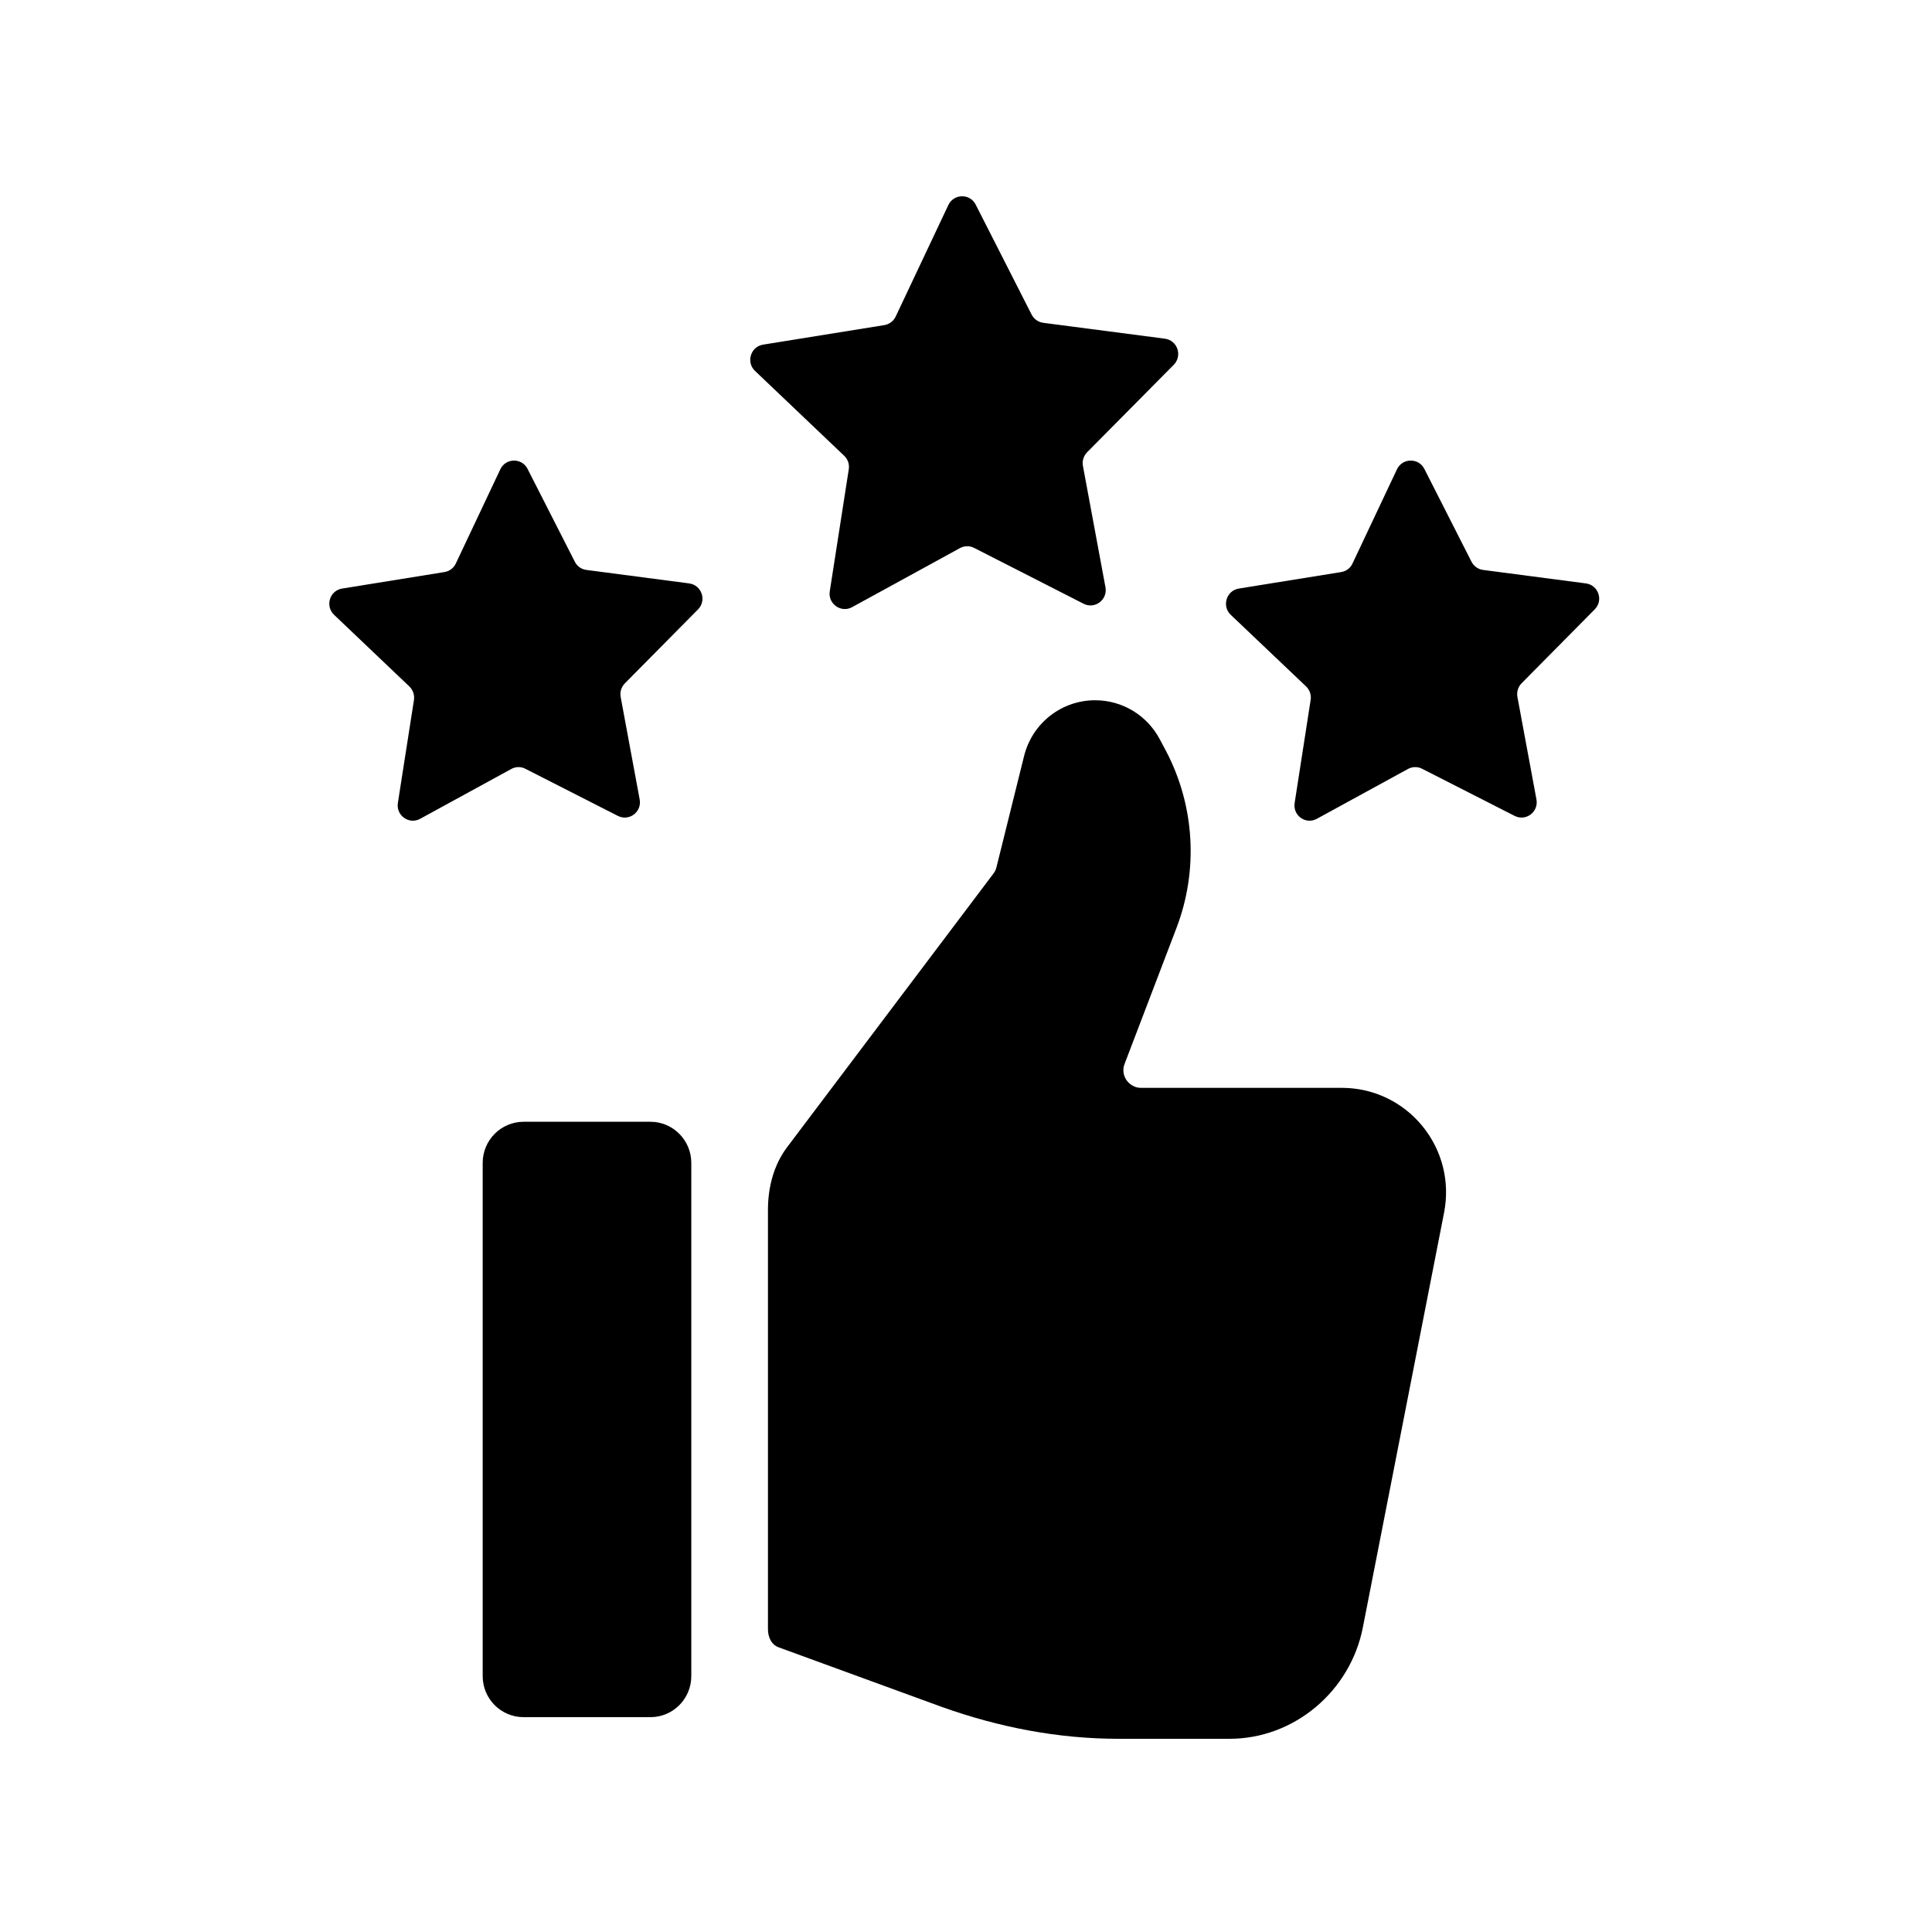
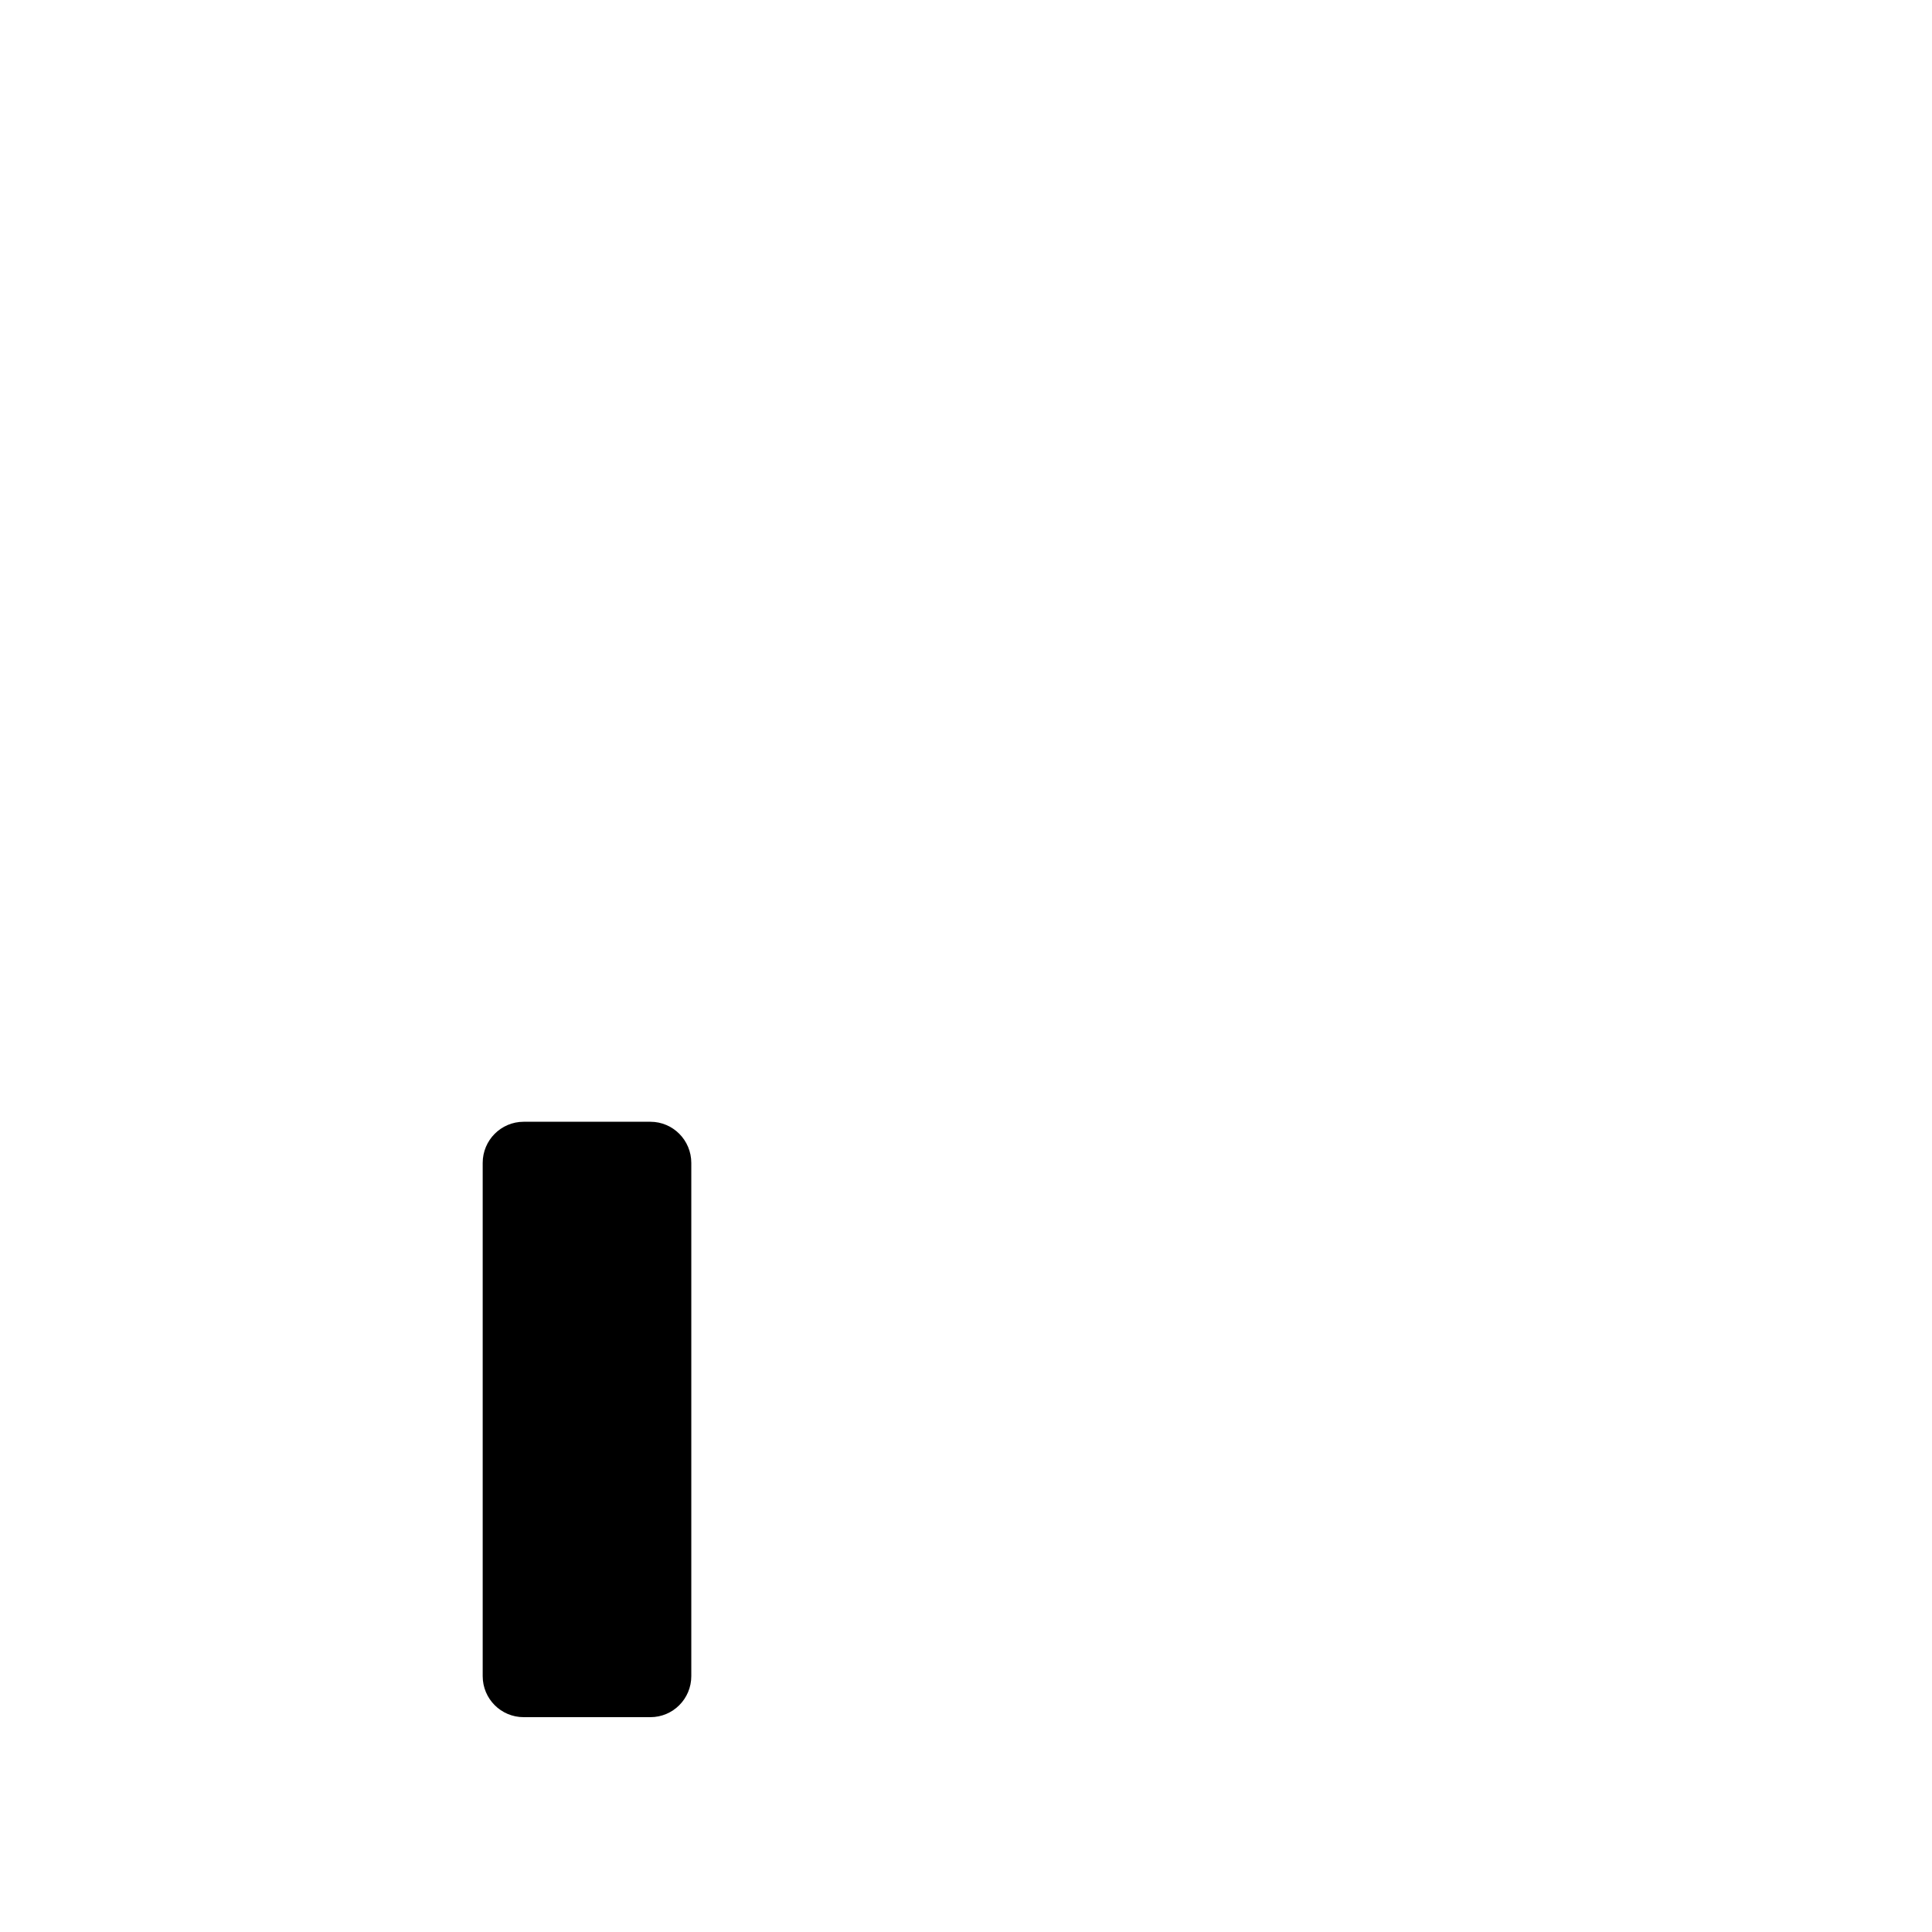
<svg xmlns="http://www.w3.org/2000/svg" width="100" zoomAndPan="magnify" viewBox="0 0 75 75" height="100" preserveAspectRatio="xMidYMid meet" version="1.0">
  <defs>
    <clipPath id="c894df5147">
-       <path d="M 47.547 17.801 L 62.082 17.801 L 62.082 31.93 L 47.547 31.93 Z M 47.547 17.801 " clip-rule="nonzero" />
-     </clipPath>
+       </clipPath>
    <clipPath id="5727489936">
      <path d="M 29 7.5 L 46 7.5 L 46 24 L 29 24 Z M 29 7.5 " clip-rule="nonzero" />
    </clipPath>
    <clipPath id="495514a60e">
      <path d="M 12.602 17 L 28 17 L 28 32 L 12.602 32 Z M 12.602 17 " clip-rule="nonzero" />
    </clipPath>
    <clipPath id="d6b3fff127">
      <path d="M 29 27 L 57 27 L 57 67.5 L 29 67.5 Z M 29 27 " clip-rule="nonzero" />
    </clipPath>
  </defs>
  <g clip-path="url(#c894df5147)">
    <path fill="#000000" d="M 61.906 23.656 C 62.254 23.309 62.051 22.715 61.566 22.648 L 57.574 22.125 C 57.383 22.102 57.215 21.98 57.125 21.809 L 55.293 18.203 C 55.07 17.766 54.441 17.773 54.23 18.219 L 52.504 21.875 C 52.422 22.055 52.258 22.176 52.066 22.207 L 48.09 22.848 C 47.609 22.926 47.422 23.527 47.777 23.867 L 50.703 26.648 C 50.844 26.785 50.91 26.98 50.879 27.172 L 50.258 31.172 C 50.18 31.66 50.691 32.023 51.121 31.785 L 54.656 29.852 C 54.828 29.758 55.035 29.754 55.207 29.844 L 58.797 31.672 C 59.234 31.895 59.734 31.52 59.645 31.035 L 58.906 27.055 C 58.871 26.863 58.93 26.664 59.066 26.527 L 61.906 23.656 " fill-opacity="1" fill-rule="nonzero" />
  </g>
  <g clip-path="url(#5727489936)">
-     <path fill="#000000" d="M 45.566 14.16 C 45.91 13.809 45.711 13.215 45.223 13.148 L 40.496 12.531 C 40.305 12.504 40.137 12.387 40.047 12.211 L 37.875 7.941 C 37.652 7.504 37.027 7.516 36.816 7.957 L 34.77 12.289 C 34.688 12.465 34.52 12.59 34.328 12.621 L 29.621 13.379 C 29.141 13.457 28.953 14.059 29.309 14.398 L 32.773 17.695 C 32.914 17.828 32.98 18.023 32.949 18.219 L 32.211 22.957 C 32.137 23.441 32.648 23.805 33.078 23.57 L 37.266 21.277 C 37.438 21.184 37.641 21.18 37.816 21.27 L 42.066 23.438 C 42.504 23.66 43.004 23.281 42.914 22.797 L 42.039 18.086 C 42.004 17.891 42.066 17.695 42.203 17.555 L 45.566 14.16 " fill-opacity="1" fill-rule="nonzero" />
-   </g>
+     </g>
  <g clip-path="url(#495514a60e)">
-     <path fill="#000000" d="M 26.754 22.648 L 22.766 22.125 C 22.57 22.102 22.402 21.98 22.316 21.809 L 20.48 18.203 C 20.258 17.766 19.633 17.773 19.422 18.219 L 17.695 21.875 C 17.609 22.055 17.445 22.176 17.254 22.207 L 13.281 22.848 C 12.797 22.926 12.613 23.527 12.969 23.867 L 15.891 26.648 C 16.031 26.785 16.098 26.98 16.07 27.172 L 15.445 31.172 C 15.371 31.66 15.883 32.023 16.312 31.785 L 19.848 29.852 C 20.016 29.758 20.223 29.754 20.395 29.844 L 23.984 31.672 C 24.422 31.895 24.922 31.52 24.832 31.035 L 24.094 27.055 C 24.059 26.863 24.121 26.664 24.258 26.527 L 27.098 23.656 C 27.441 23.309 27.242 22.715 26.754 22.648 " fill-opacity="1" fill-rule="nonzero" />
-   </g>
+     </g>
  <g clip-path="url(#d6b3fff127)">
-     <path fill="#000000" d="M 52.906 63.176 L 56.059 47.074 C 56.293 45.875 55.988 44.656 55.215 43.711 C 54.445 42.77 53.305 42.23 52.09 42.23 L 44.281 42.23 C 44.062 42.23 43.855 42.109 43.727 41.926 C 43.602 41.742 43.574 41.508 43.656 41.301 L 45.672 36.02 C 46.527 33.777 46.379 31.273 45.262 29.148 L 45.027 28.707 C 44.531 27.766 43.57 27.184 42.512 27.184 C 41.207 27.184 40.07 28.074 39.754 29.352 L 38.684 33.66 C 38.664 33.75 38.625 33.832 38.57 33.906 L 30.566 44.52 C 30.035 45.219 29.812 46.09 29.812 46.969 L 29.812 63.238 C 29.812 63.555 29.941 63.848 30.238 63.953 L 36.57 66.266 C 38.785 67.055 41.074 67.5 43.422 67.5 L 47.73 67.5 C 50.242 67.5 52.422 65.652 52.906 63.176 " fill-opacity="1" fill-rule="nonzero" />
-   </g>
+     </g>
  <path fill="#000000" d="M 26.836 45.145 C 26.836 44.262 26.125 43.547 25.25 43.547 L 20.328 43.547 C 19.449 43.547 18.738 44.262 18.738 45.145 L 18.738 65.066 C 18.738 65.949 19.449 66.66 20.328 66.66 L 25.25 66.66 C 26.125 66.66 26.836 65.949 26.836 65.066 L 26.836 45.145 " fill-opacity="1" fill-rule="nonzero" />
</svg>